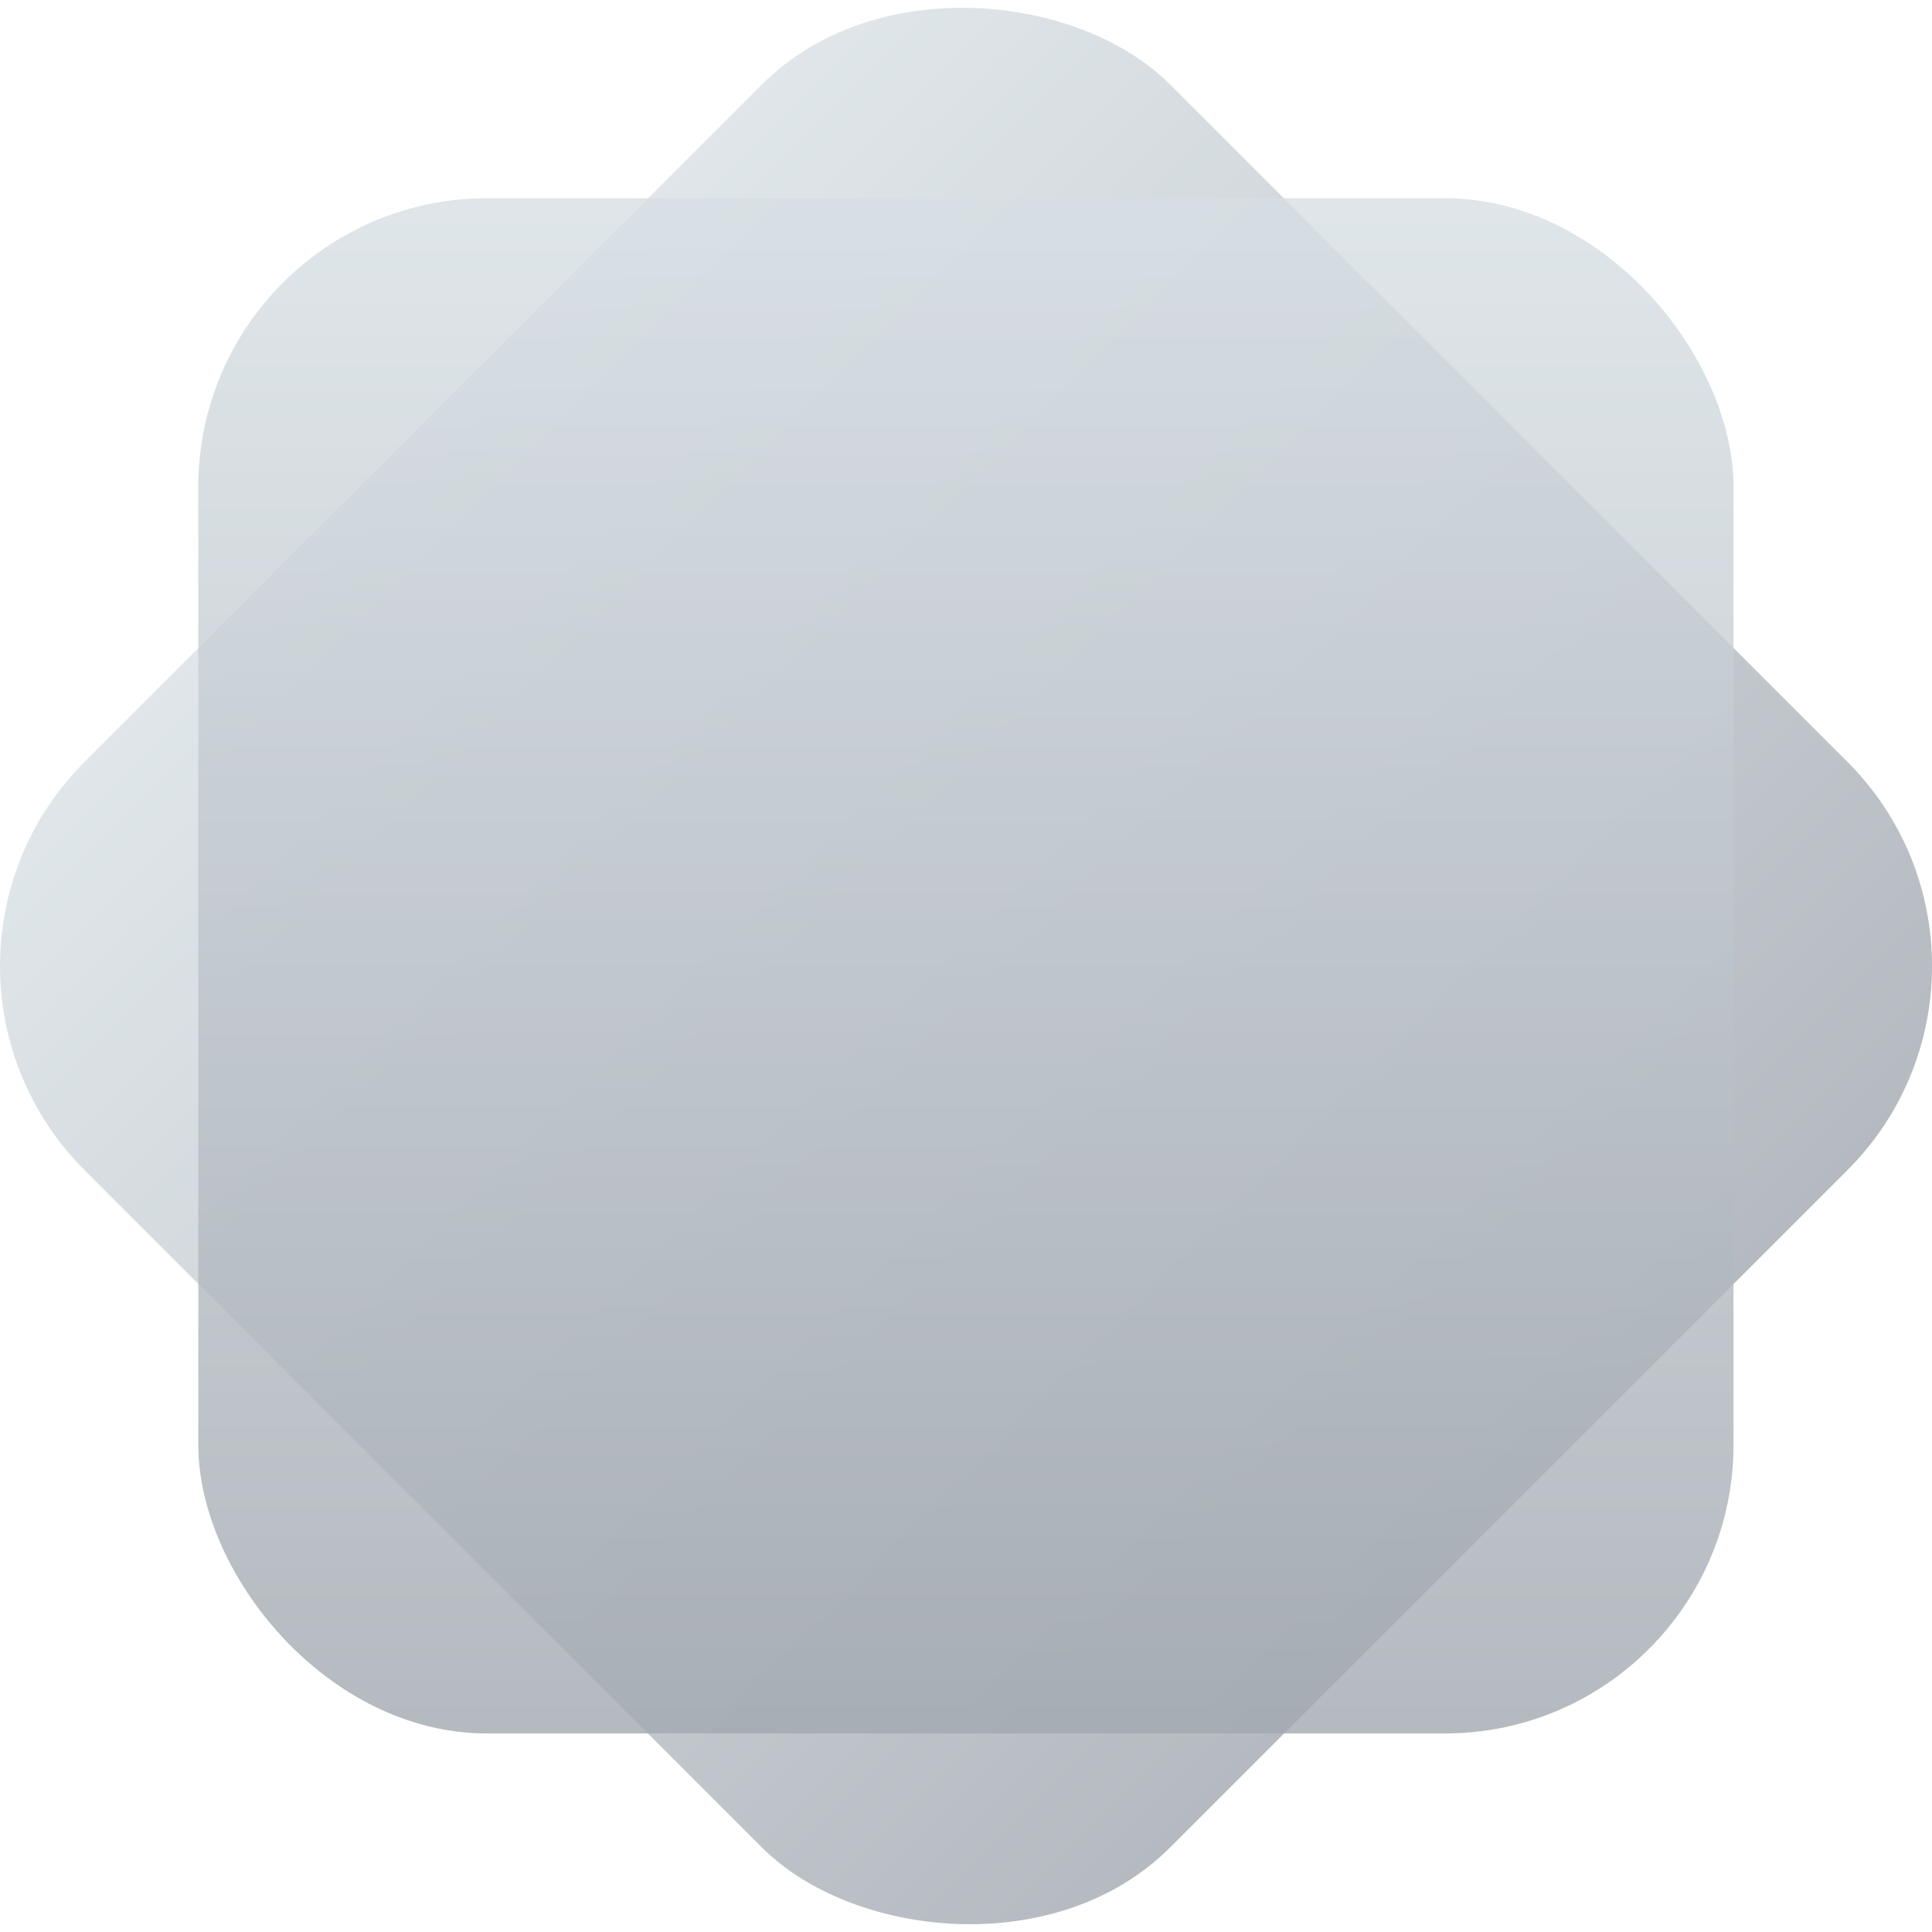
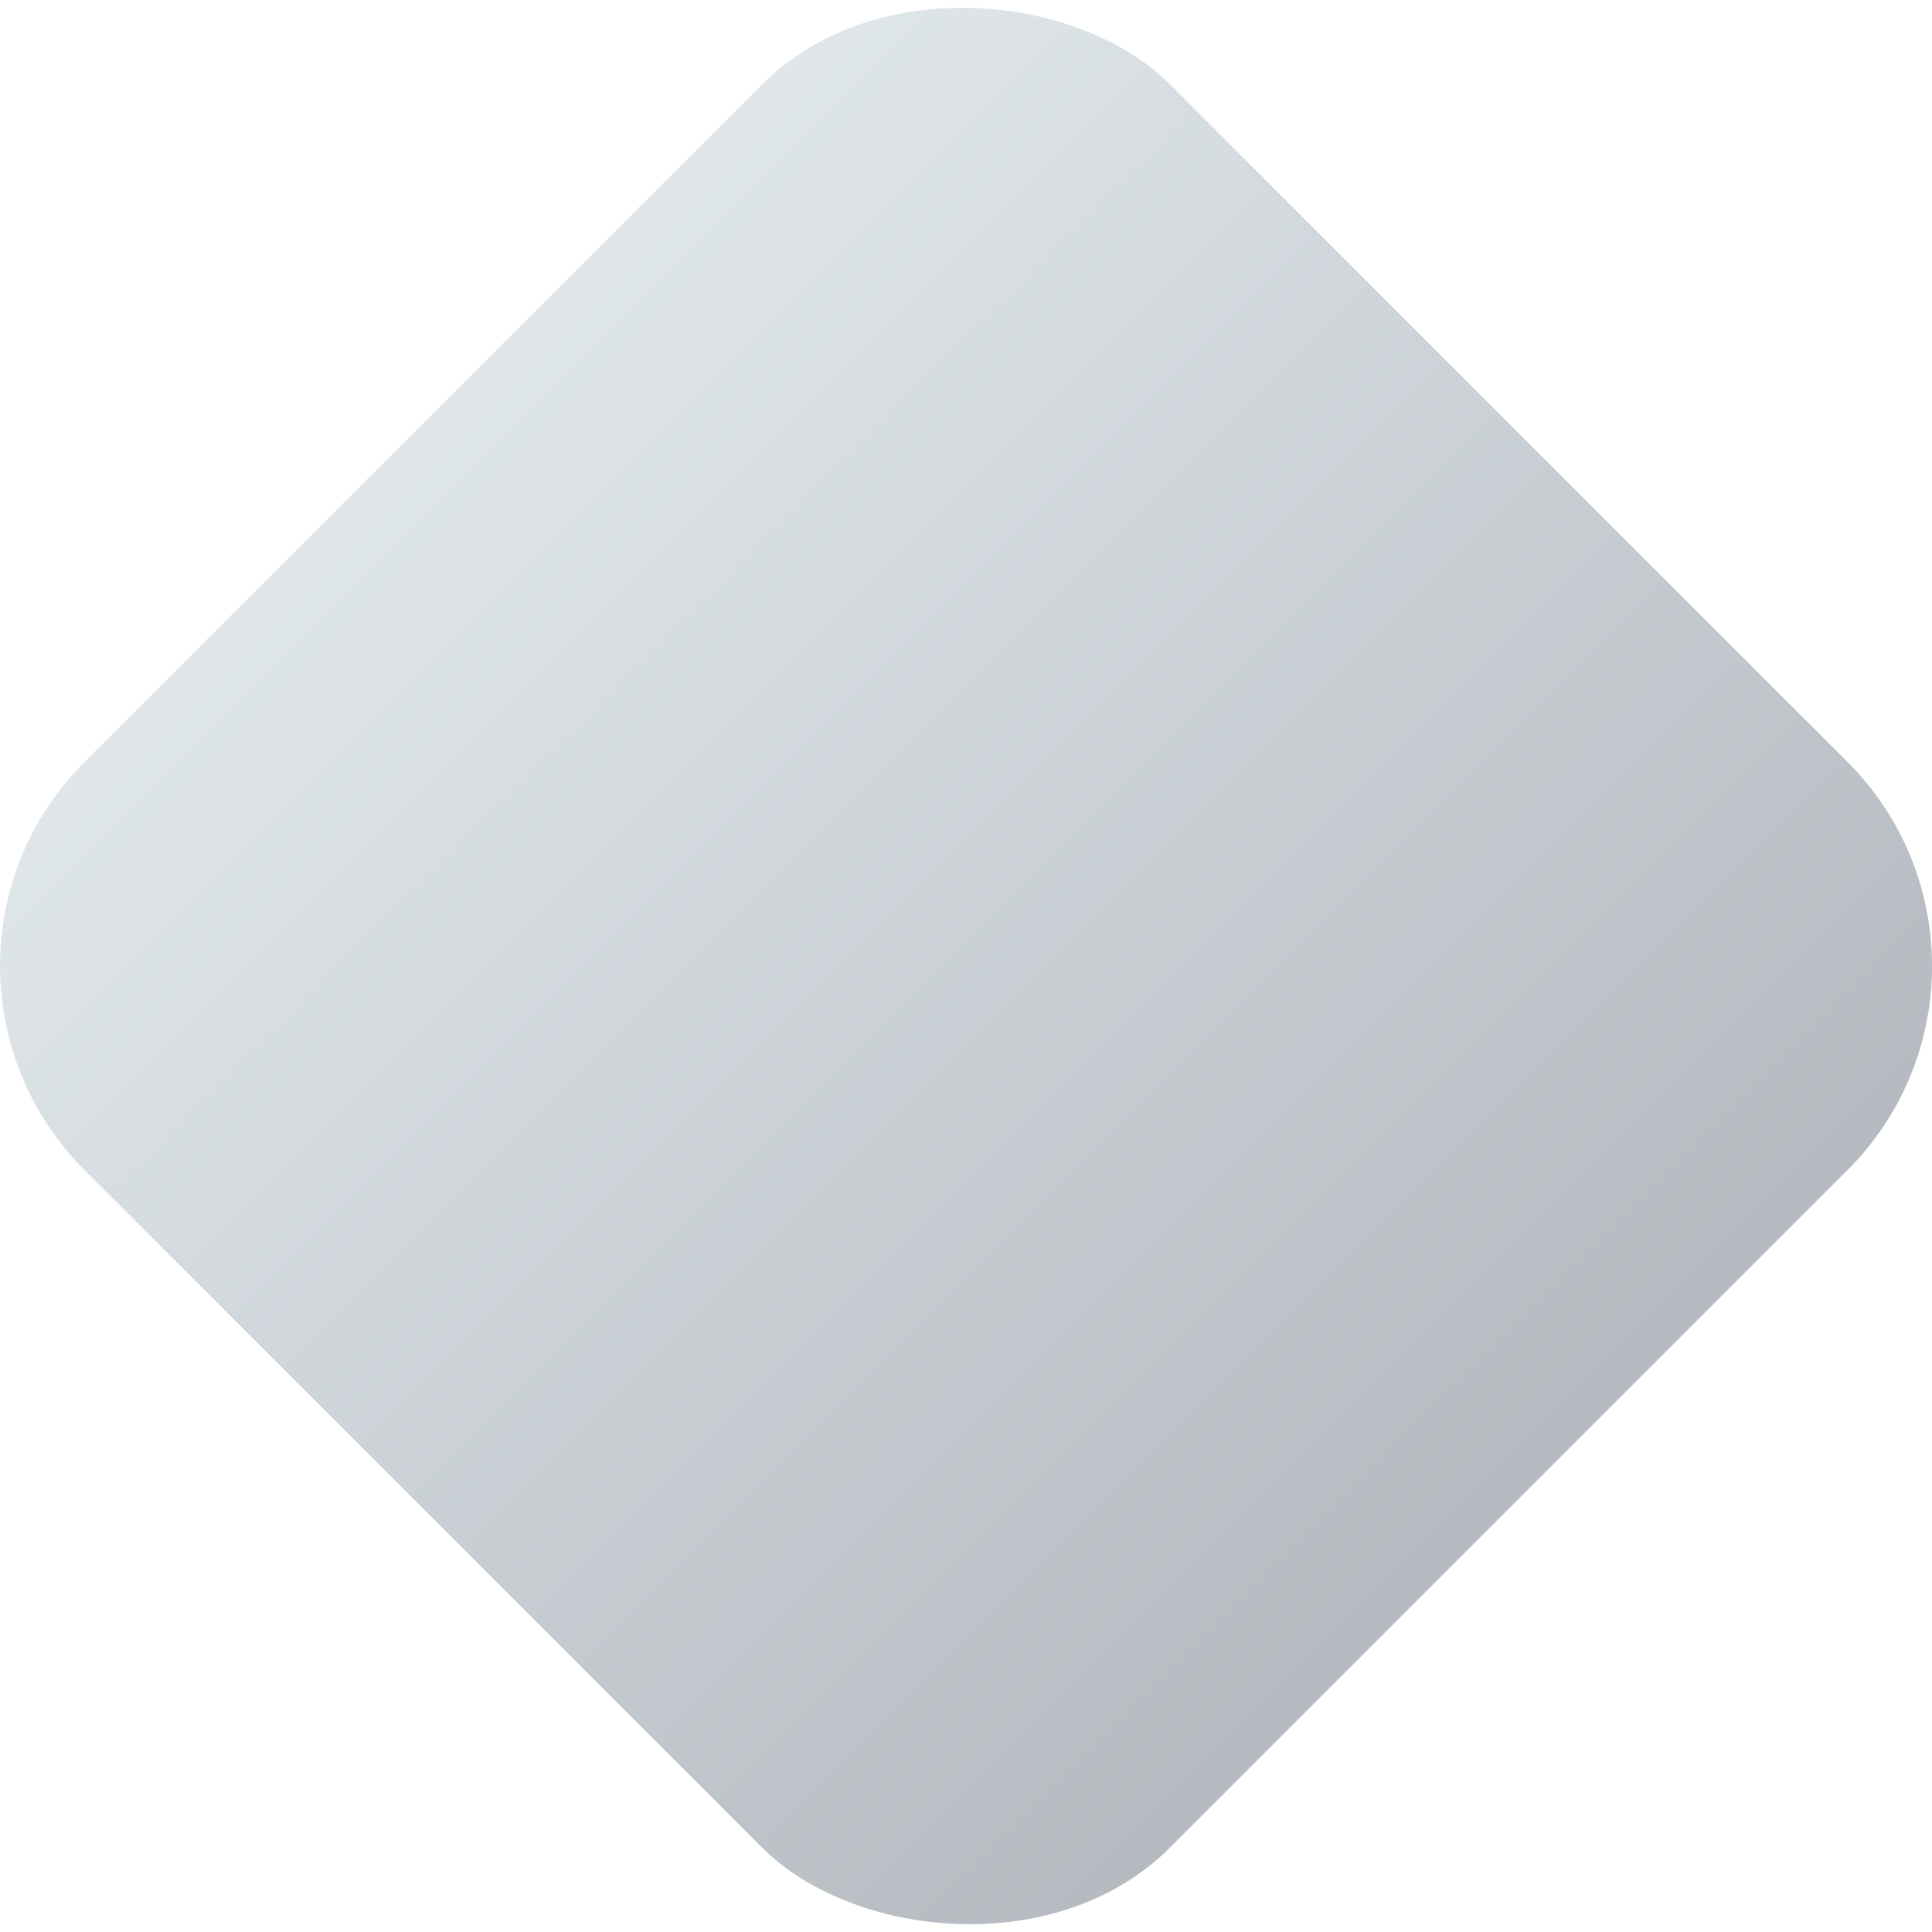
<svg xmlns="http://www.w3.org/2000/svg" xmlns:xlink="http://www.w3.org/1999/xlink" viewBox="0 0 390.4 390.4">
  <defs>
    <style>.cls-1{opacity:0.8;}.cls-2{fill:url(#Безымянный_градиент_2);}.cls-3{fill:url(#Безымянный_градиент_2-2);}</style>
    <linearGradient id="Безымянный_градиент_2" x1="85.52" y1="514.49" x2="304.87" y2="295.13" gradientTransform="matrix(0.71, 0.71, 0.71, -0.71, -229.07, 343.42)" gradientUnits="userSpaceOnUse">
      <stop offset="0" stop-color="#d8e0e5" />
      <stop offset="1" stop-color="#a2a9b0" />
    </linearGradient>
    <linearGradient id="Безымянный_градиент_2-2" x1="19.36" y1="1331.89" x2="238.75" y2="1112.54" gradientTransform="matrix(0.71, 0.71, 0.71, -0.71, -760.31, 968.16)" xlink:href="#Безымянный_градиент_2" />
  </defs>
  <title>Ресурс 2</title>
  <g id="Слой_2" data-name="Слой 2">
    <g id="Слой_1-2" data-name="Слой 1">
      <g id="Layer_2" data-name="Layer 2">
        <g id="Layer_1-2" data-name="Layer 1-2">
          <g class="cls-1">
            <rect class="cls-2" x="40.09" y="40.09" width="310.22" height="310.22" rx="58.32" transform="translate(-80.85 195.2) rotate(-45)" />
          </g>
          <g class="cls-1">
-             <rect class="cls-3" x="40.07" y="40.06" width="310.22" height="310.22" rx="58.32" />
-           </g>
+             </g>
        </g>
      </g>
    </g>
  </g>
</svg>